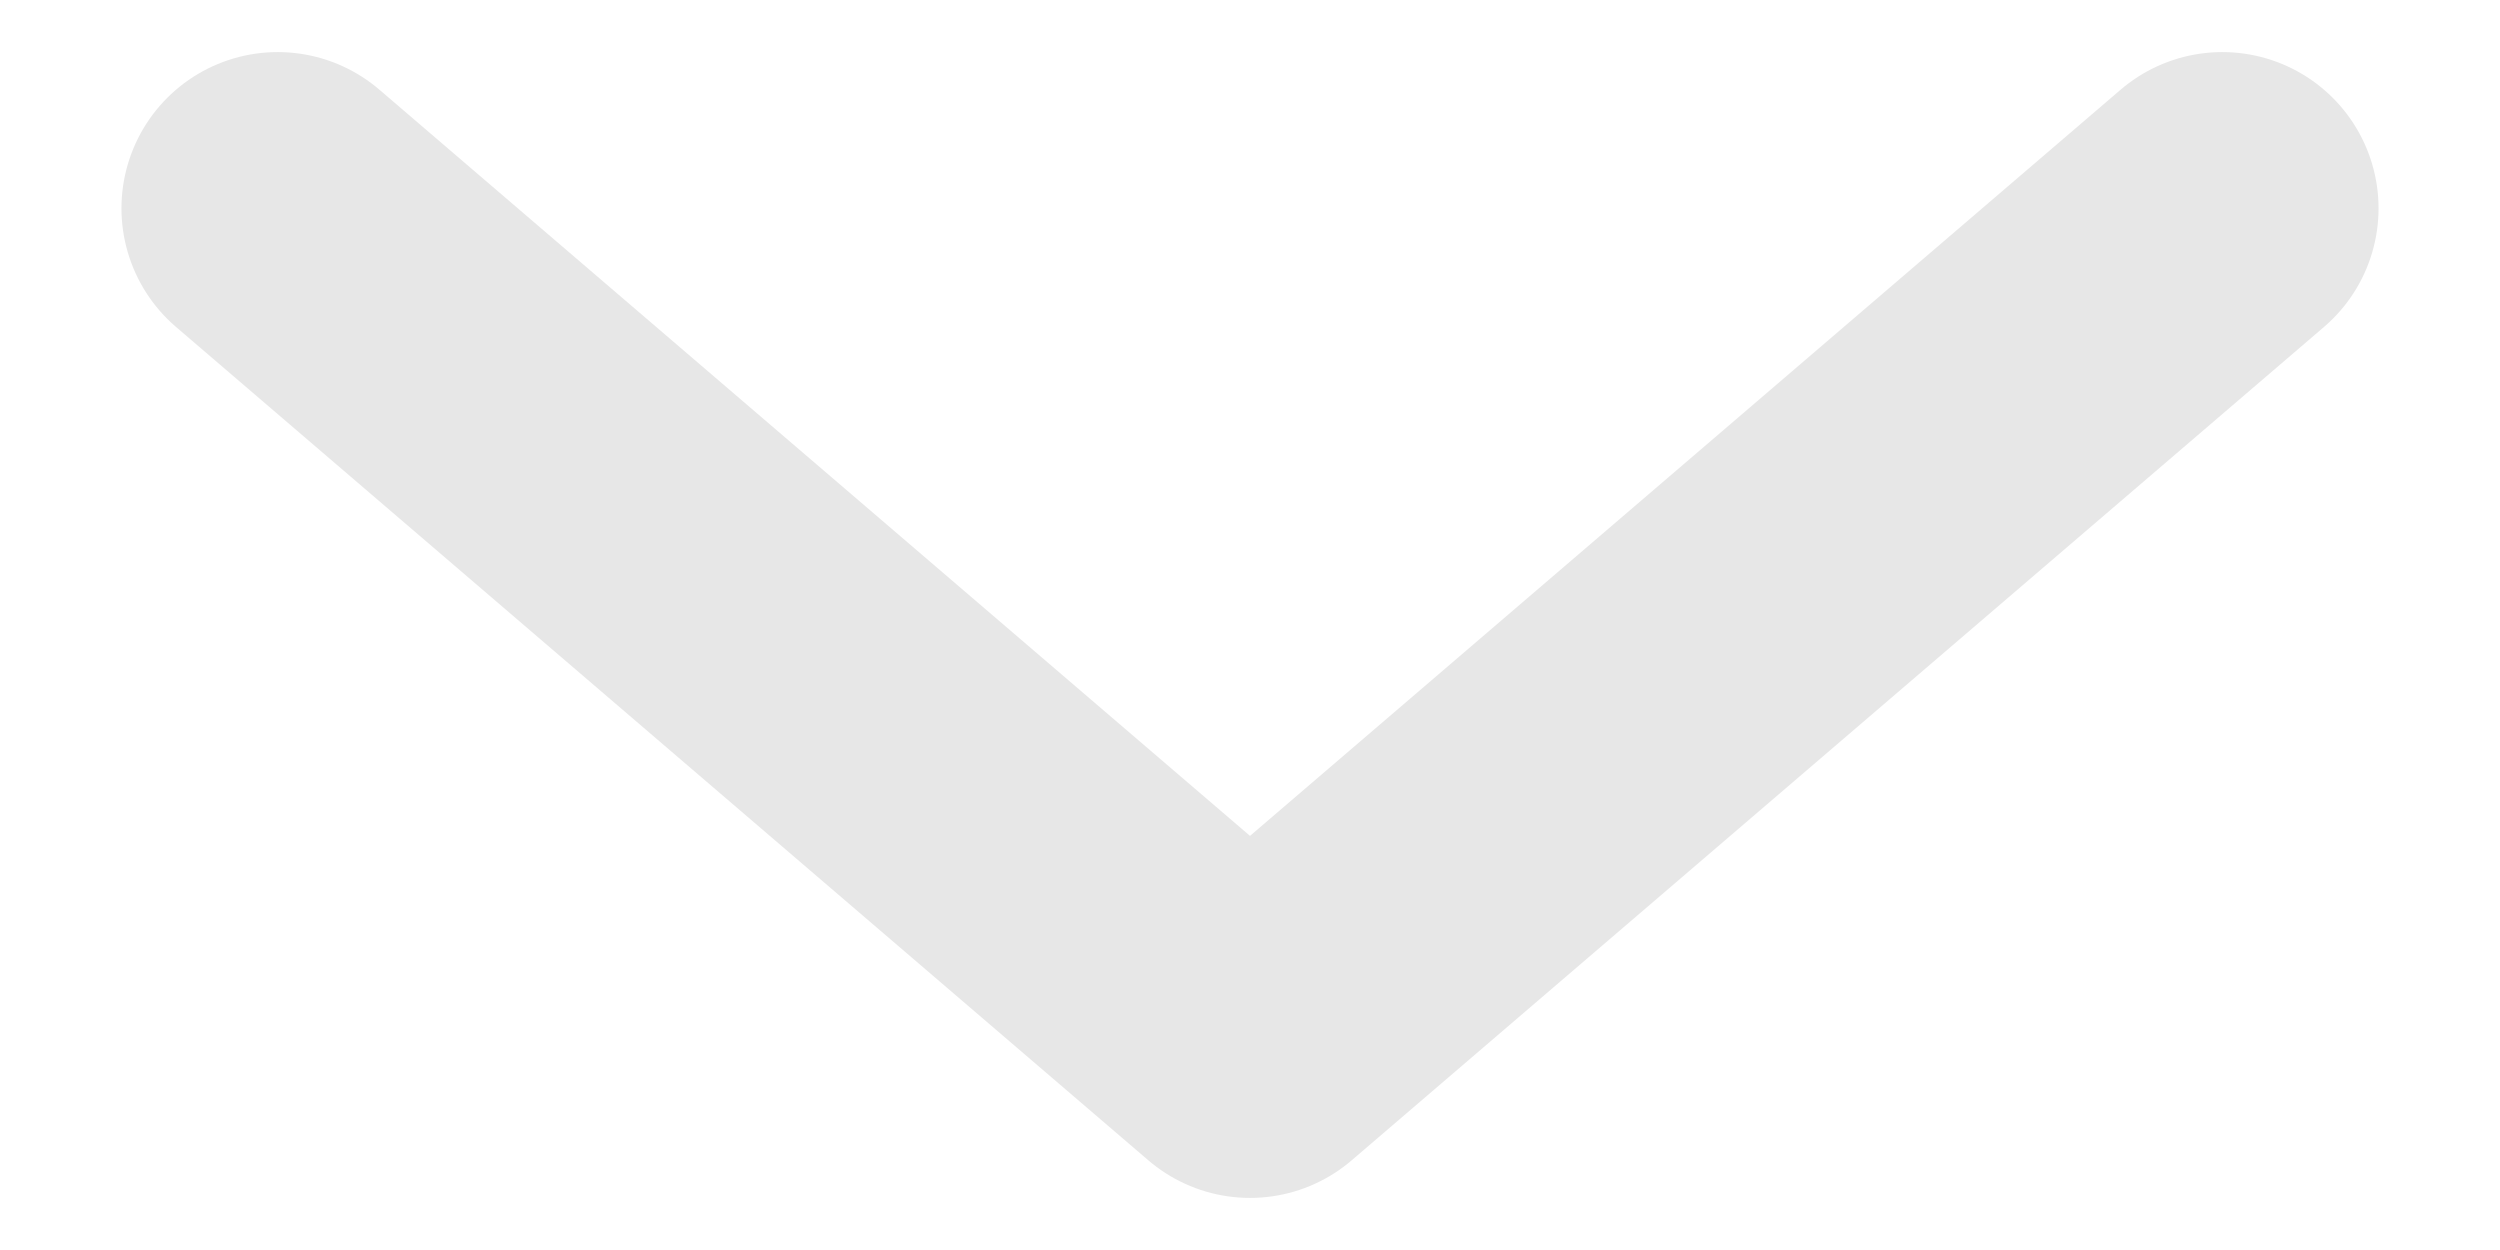
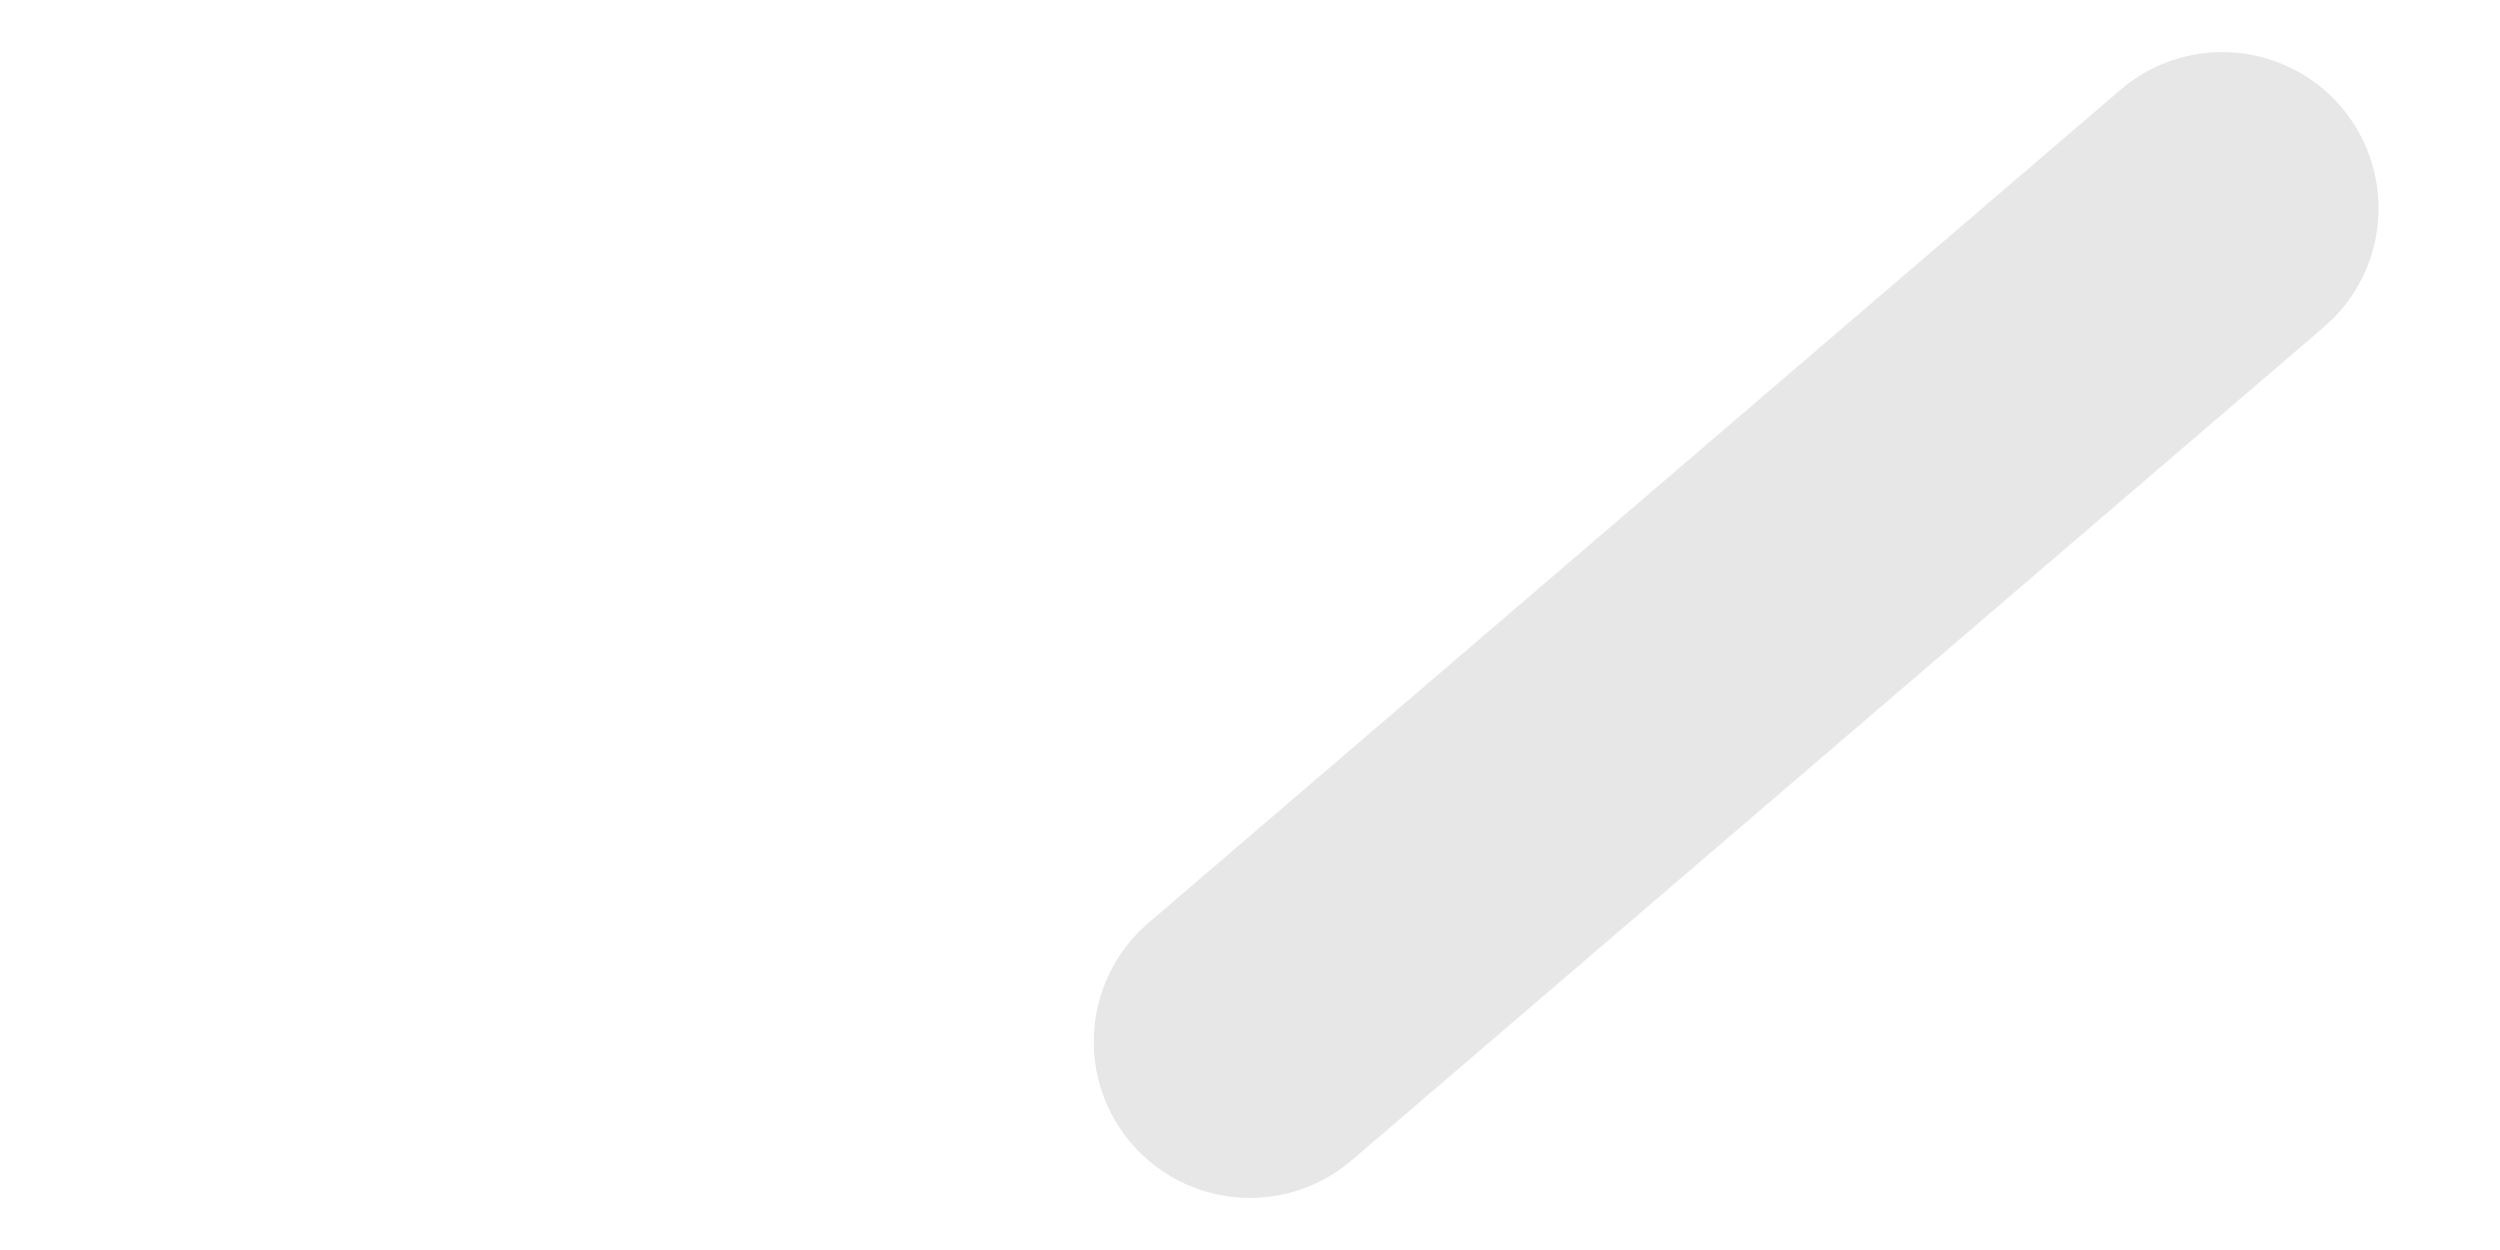
<svg xmlns="http://www.w3.org/2000/svg" width="12" height="6" viewBox="0 0 12 6" fill="none">
-   <path d="M10.667 1L6 5L1.333 1" stroke="#E7E7E7" stroke-width="1.5" stroke-linecap="round" stroke-linejoin="round" />
+   <path d="M10.667 1L6 5" stroke="#E7E7E7" stroke-width="1.5" stroke-linecap="round" stroke-linejoin="round" />
</svg>